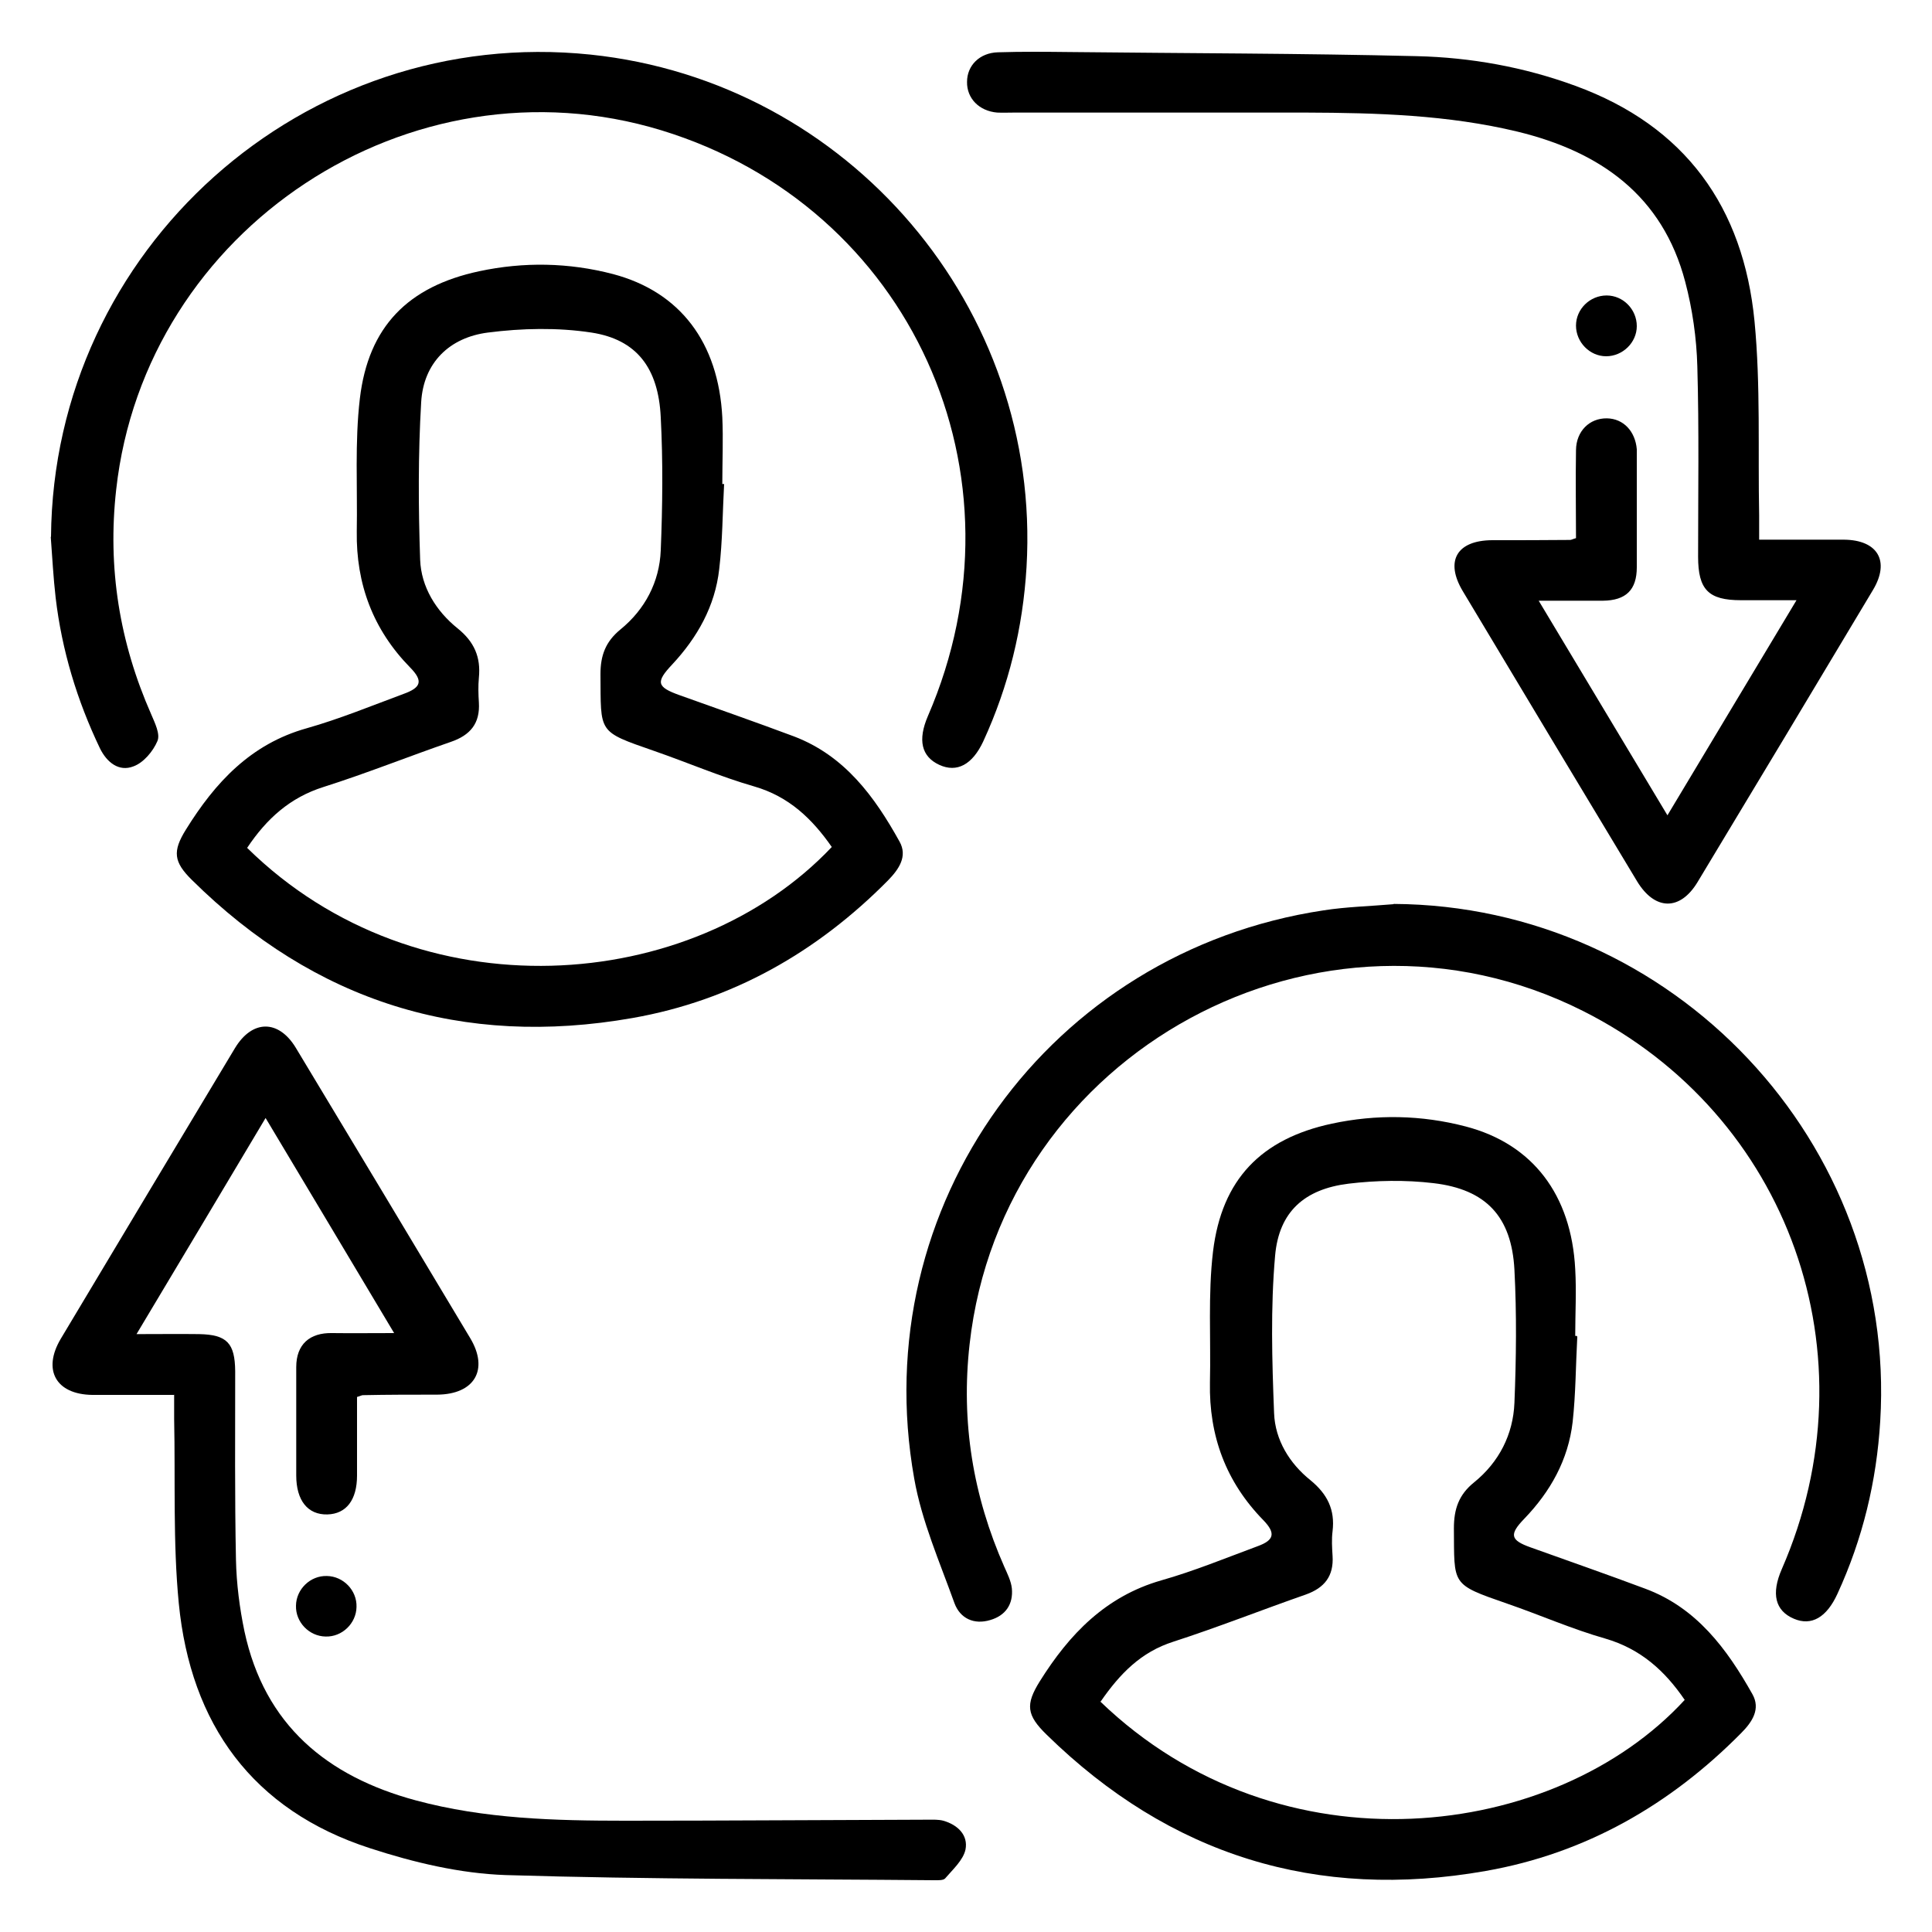
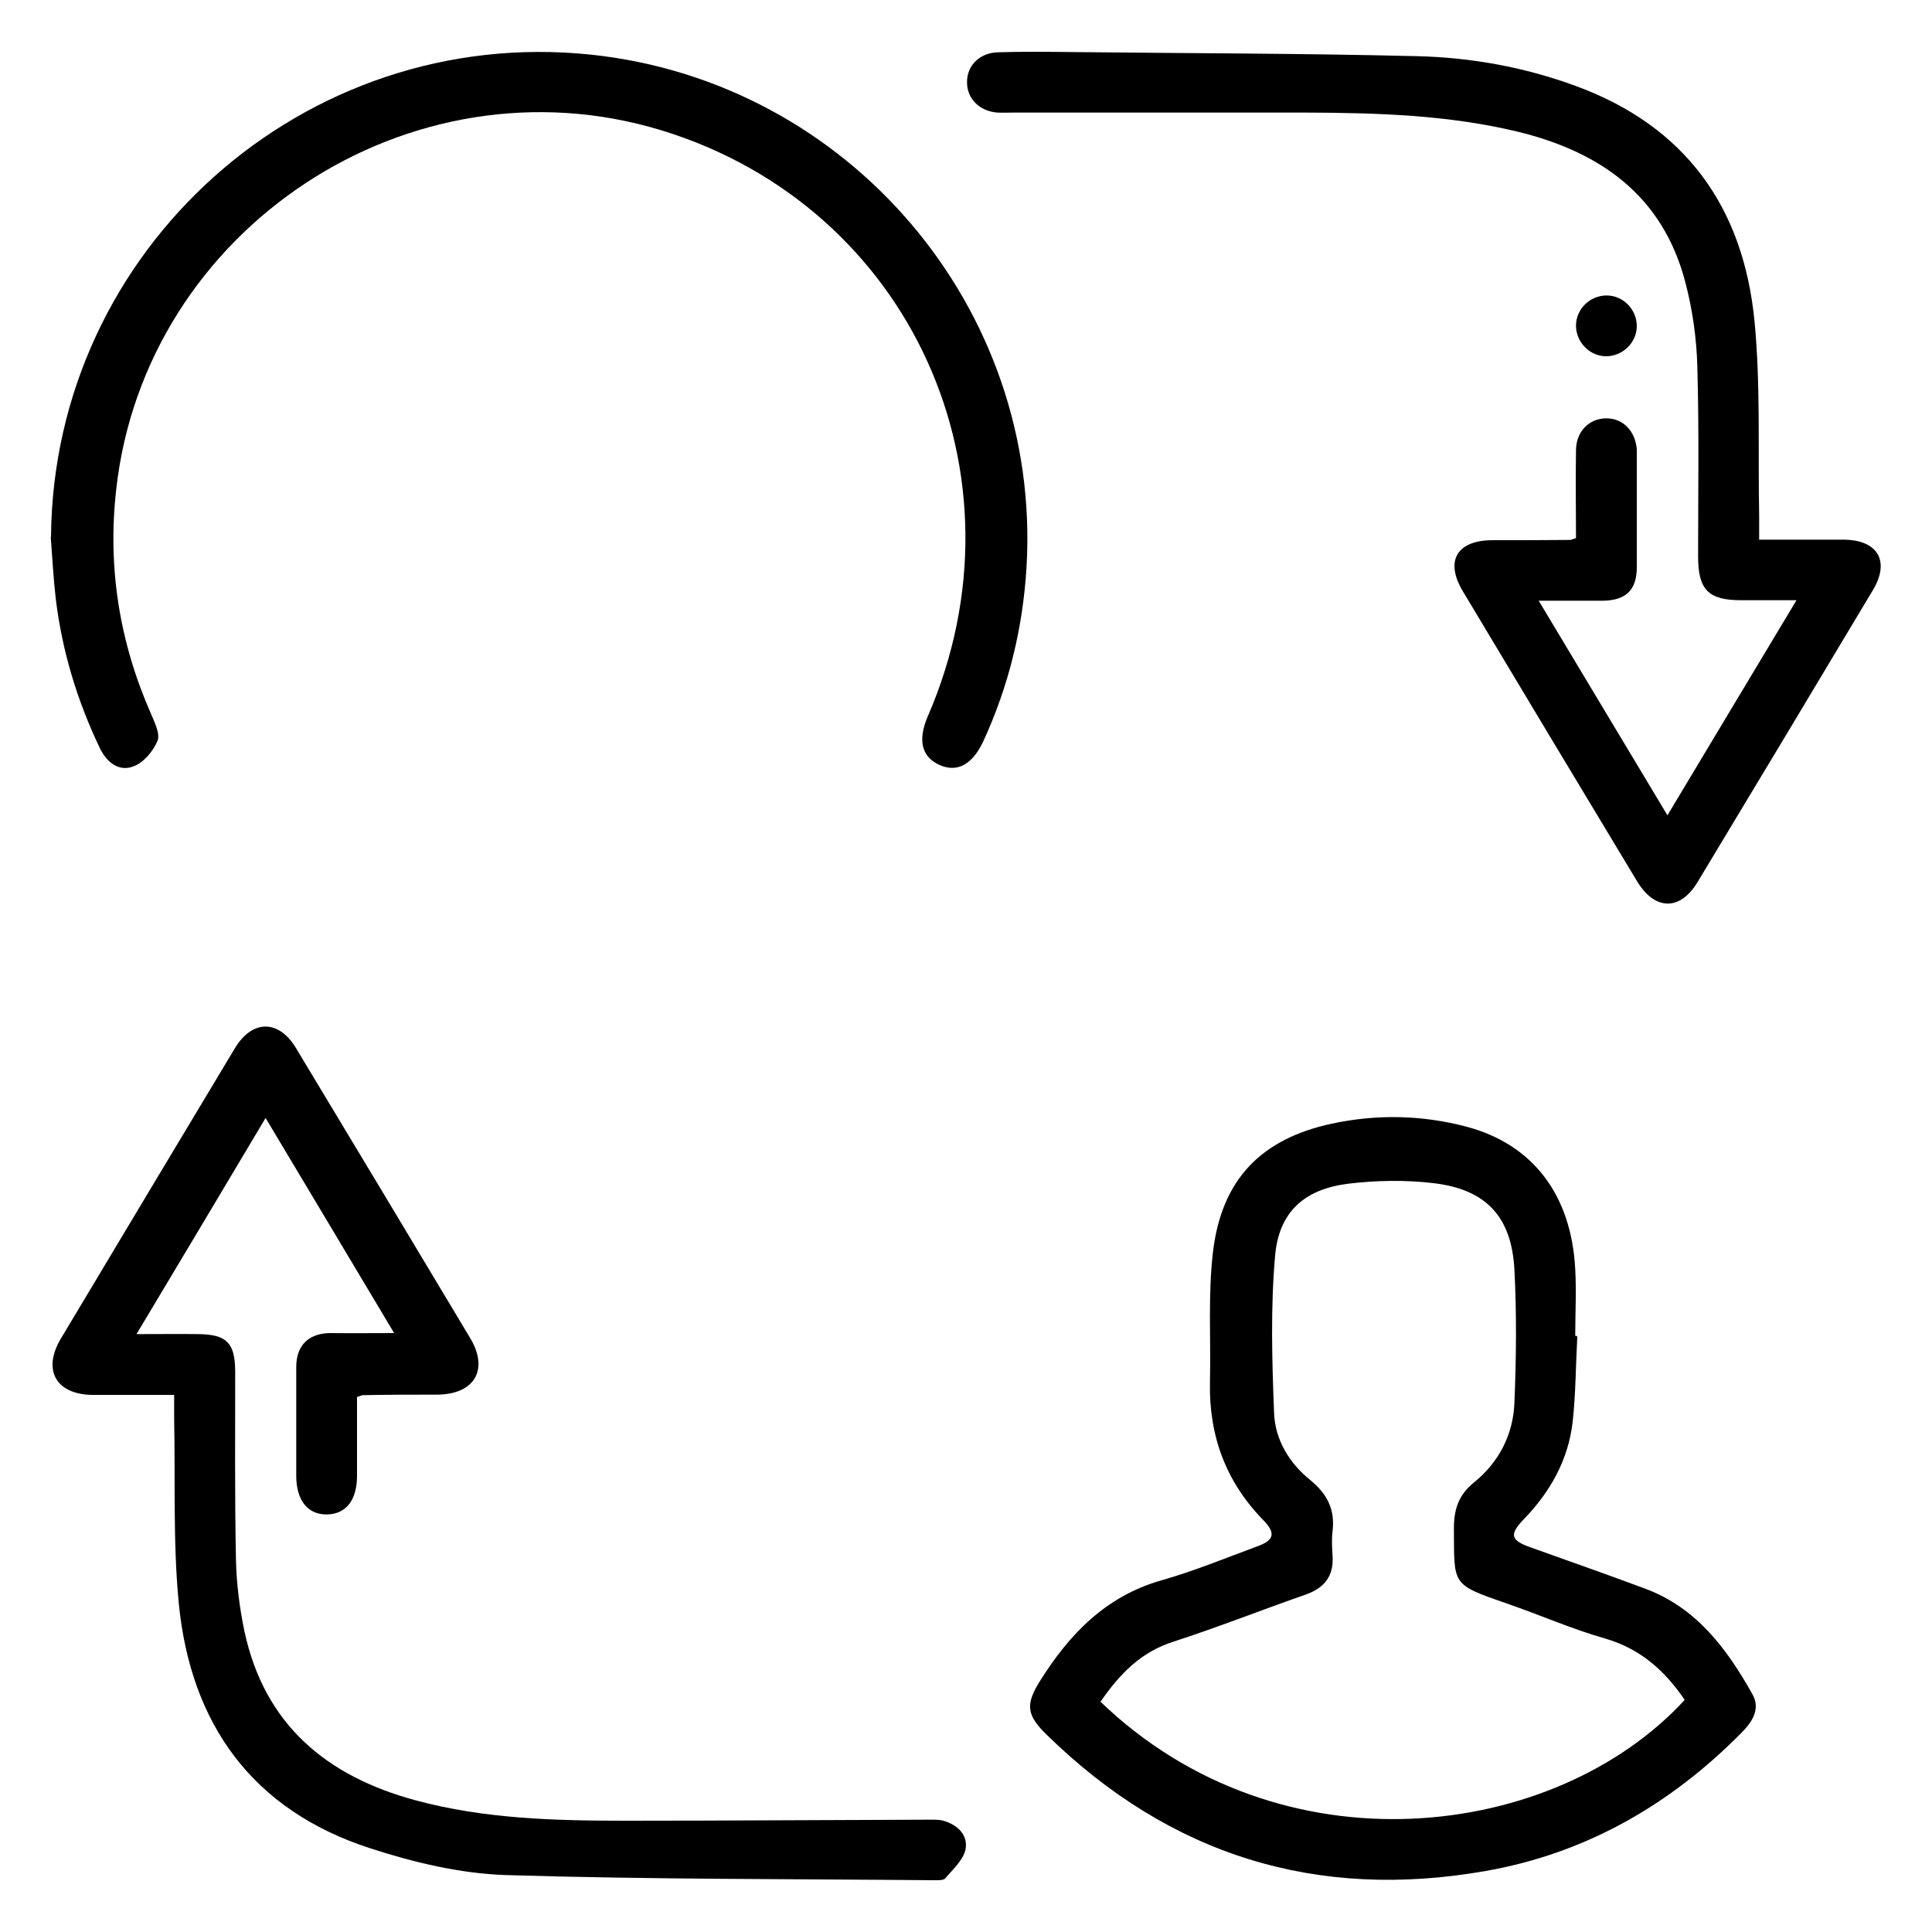
<svg xmlns="http://www.w3.org/2000/svg" id="Layer_1" data-name="Layer 1" width="75" height="75" viewBox="0 0 75 75">
  <path d="m61.23,51.89c-.06,1.11-.06,2.22-.18,3.31-.17,1.47-.86,2.7-1.88,3.76-.59.61-.54.83.25,1.11,1.48.53,2.97,1.05,4.44,1.6,2,.74,3.18,2.34,4.17,4.1.32.57,0,1.07-.44,1.51-2.76,2.79-6.04,4.67-9.91,5.35-6.57,1.16-12.27-.61-17.05-5.29-.78-.76-.83-1.17-.26-2.08,1.14-1.82,2.55-3.29,4.71-3.91,1.27-.36,2.51-.87,3.75-1.33.63-.23.7-.5.22-1-1.46-1.49-2.12-3.28-2.08-5.35.04-1.7-.08-3.41.12-5.09.34-2.8,1.87-4.37,4.61-4.96,1.73-.37,3.48-.34,5.2.11,2.6.68,4.1,2.65,4.25,5.54.05.86,0,1.72,0,2.59.02,0,.04,0,.06,0Zm-18.52,14.16c7,6.75,17.66,5.41,22.69-.06-.77-1.13-1.71-1.98-3.08-2.38-1.3-.37-2.54-.92-3.82-1.36-2.19-.76-2.04-.71-2.06-2.92,0-.75.19-1.31.79-1.79.96-.78,1.51-1.85,1.56-3.08.07-1.72.09-3.45,0-5.17-.11-2.06-1.1-3.12-3.14-3.36-1.09-.13-2.22-.11-3.3.02-1.71.21-2.7,1.09-2.85,2.79-.18,2.03-.12,4.08-.04,6.12.04,1.04.6,1.95,1.41,2.6.66.54.96,1.15.86,1.98-.04.32-.02.64,0,.96.05.78-.31,1.24-1.04,1.5-1.72.6-3.41,1.27-5.14,1.83-1.26.4-2.08,1.25-2.82,2.32Z" />
-   <path d="m28.11,18.78c-.06,1.11-.06,2.22-.19,3.31-.16,1.44-.85,2.66-1.83,3.71-.64.68-.6.87.3,1.19,1.48.53,2.97,1.05,4.44,1.6,1.96.75,3.12,2.33,4.09,4.08.32.57-.02,1.07-.45,1.51-2.76,2.79-6.05,4.66-9.92,5.34-6.6,1.16-12.32-.63-17.1-5.36-.71-.7-.76-1.11-.23-1.96,1.13-1.82,2.51-3.32,4.69-3.93,1.27-.36,2.51-.87,3.75-1.33.7-.25.77-.51.26-1.03-1.44-1.47-2.1-3.24-2.07-5.28.03-1.72-.08-3.46.12-5.16.33-2.79,1.87-4.35,4.63-4.94,1.73-.37,3.48-.34,5.2.11,2.6.69,4.09,2.65,4.24,5.56.04.86,0,1.72,0,2.59.02,0,.04,0,.06,0Zm-18.51,14.14c6.62,6.51,17.27,5.69,22.69-.04-.76-1.09-1.66-1.96-3.01-2.35-1.32-.38-2.59-.93-3.89-1.38-2.21-.77-2.06-.68-2.08-2.98,0-.73.2-1.26.77-1.73.96-.78,1.52-1.85,1.57-3.07.07-1.72.09-3.45,0-5.17-.09-1.91-.93-3.02-2.69-3.29-1.31-.2-2.7-.17-4.02,0-1.49.19-2.5,1.17-2.59,2.7-.12,2.03-.11,4.08-.04,6.12.04,1.06.62,1.99,1.45,2.66.65.52.91,1.12.83,1.92-.03.32-.02.64,0,.96.05.81-.33,1.27-1.09,1.53-1.65.57-3.27,1.22-4.94,1.75-1.3.41-2.21,1.23-2.97,2.37Z" />
  <path d="m6.75,54.15c-1.11,0-2.14,0-3.17,0-1.41-.02-1.94-.97-1.22-2.18,2.25-3.76,4.5-7.52,6.76-11.28.67-1.11,1.69-1.12,2.36-.02,2.26,3.75,4.52,7.51,6.77,11.27.74,1.23.17,2.19-1.28,2.2-.96,0-1.92,0-2.88.02-.05,0-.09.03-.23.07,0,1,0,2.03,0,3.05,0,.95-.42,1.49-1.15,1.51-.76.02-1.21-.54-1.21-1.51,0-1.4,0-2.81,0-4.21,0-.88.52-1.34,1.4-1.32.75.01,1.51,0,2.4,0-1.68-2.82-3.3-5.52-4.99-8.35-1.69,2.83-3.3,5.54-5.01,8.39.92,0,1.67-.01,2.43,0,1.08.02,1.39.35,1.4,1.44,0,2.44-.02,4.88.03,7.32.02.93.14,1.87.33,2.78.78,3.63,3.2,5.63,6.65,6.56,2.67.72,5.4.79,8.14.79,3.92,0,7.84-.03,11.75-.04.2,0,.4-.01.59.04.56.16.97.56.86,1.12-.09.41-.49.77-.79,1.12-.07.08-.28.07-.43.07-5.54-.05-11.09-.03-16.63-.2-1.77-.06-3.57-.49-5.26-1.04-4.57-1.48-6.97-4.82-7.43-9.51-.23-2.37-.13-4.77-.18-7.16,0-.29,0-.58,0-.94Z" />
  <path d="m59.72,23.3c1.7,2.84,3.32,5.53,5.01,8.35,1.68-2.81,3.31-5.51,5.01-8.35-.81,0-1.48,0-2.16,0-1.26,0-1.66-.41-1.66-1.69,0-2.47.04-4.93-.03-7.39-.03-1.1-.19-2.22-.47-3.28-.88-3.35-3.3-5.05-6.51-5.83-2.7-.65-5.46-.73-8.22-.74-3.77,0-7.54,0-11.31,0-.22,0-.44.01-.67,0-.7-.06-1.18-.55-1.17-1.19,0-.64.49-1.13,1.2-1.15.94-.03,1.87-.02,2.81-.01,4.48.05,8.97.05,13.45.16,2.09.05,4.16.42,6.15,1.15,4.28,1.56,6.53,4.72,6.96,9.14.24,2.49.13,5.02.18,7.53,0,.29,0,.58,0,.95,1.14,0,2.22,0,3.29,0,1.31.01,1.8.83,1.13,1.95-2.26,3.78-4.53,7.56-6.81,11.34-.68,1.13-1.66,1.11-2.35-.03-2.26-3.75-4.52-7.51-6.77-11.27-.69-1.16-.23-1.96,1.14-1.97,1.01,0,2.02,0,3.03-.01.05,0,.09-.03.23-.07,0-1.12-.02-2.27,0-3.42.01-.74.53-1.24,1.2-1.23.64.01,1.1.5,1.16,1.2,0,.07,0,.15,0,.22,0,1.45,0,2.91,0,4.36,0,.88-.42,1.29-1.32,1.3-.79,0-1.57,0-2.5,0Z" />
-   <path d="m54.1,35.09c10.85.06,19.55,9.28,18.89,20.08-.14,2.33-.68,4.57-1.66,6.7-.42.92-1.01,1.26-1.69.97-.73-.31-.89-.97-.47-1.93,3.62-8.29.29-17.63-7.71-21.66-10.2-5.14-22.55,1.57-23.82,12.93-.34,3.02.13,5.89,1.35,8.65.12.27.26.55.29.83.06.62-.25,1.06-.84,1.23-.63.19-1.17-.06-1.39-.66-.57-1.59-1.27-3.18-1.56-4.83-1.89-10.59,5.26-20.46,15.89-22.06.9-.14,1.81-.16,2.72-.24Z" />
+   <path d="m54.1,35.09Z" />
  <path d="m1.98,20.84C2.07,9.67,11.8.96,22.93,2.12c10.02,1.05,17.51,9.84,16.92,19.89-.14,2.36-.69,4.62-1.68,6.77-.42.9-1.02,1.23-1.71.91-.69-.32-.84-.96-.44-1.89,4.06-9.37-.67-19.78-10.34-22.74C15.92,2.08,5.63,8.87,4.51,19.01c-.34,3.04.13,5.93,1.36,8.72.14.33.36.77.24,1.04-.17.4-.54.84-.93.98-.56.22-1.03-.15-1.3-.7-.89-1.86-1.48-3.81-1.72-5.85-.09-.78-.13-1.57-.19-2.36Z" />
  <path d="m63.54,12.66c0,.64-.55,1.17-1.19,1.17-.64,0-1.17-.55-1.17-1.19,0-.64.54-1.17,1.19-1.17.64,0,1.17.54,1.17,1.19Z" />
-   <path d="m12.69,61.18c.64.01,1.17.56,1.15,1.2-.01.64-.56,1.17-1.2,1.15-.64-.01-1.17-.56-1.15-1.2.01-.64.56-1.17,1.2-1.15Z" />
</svg>